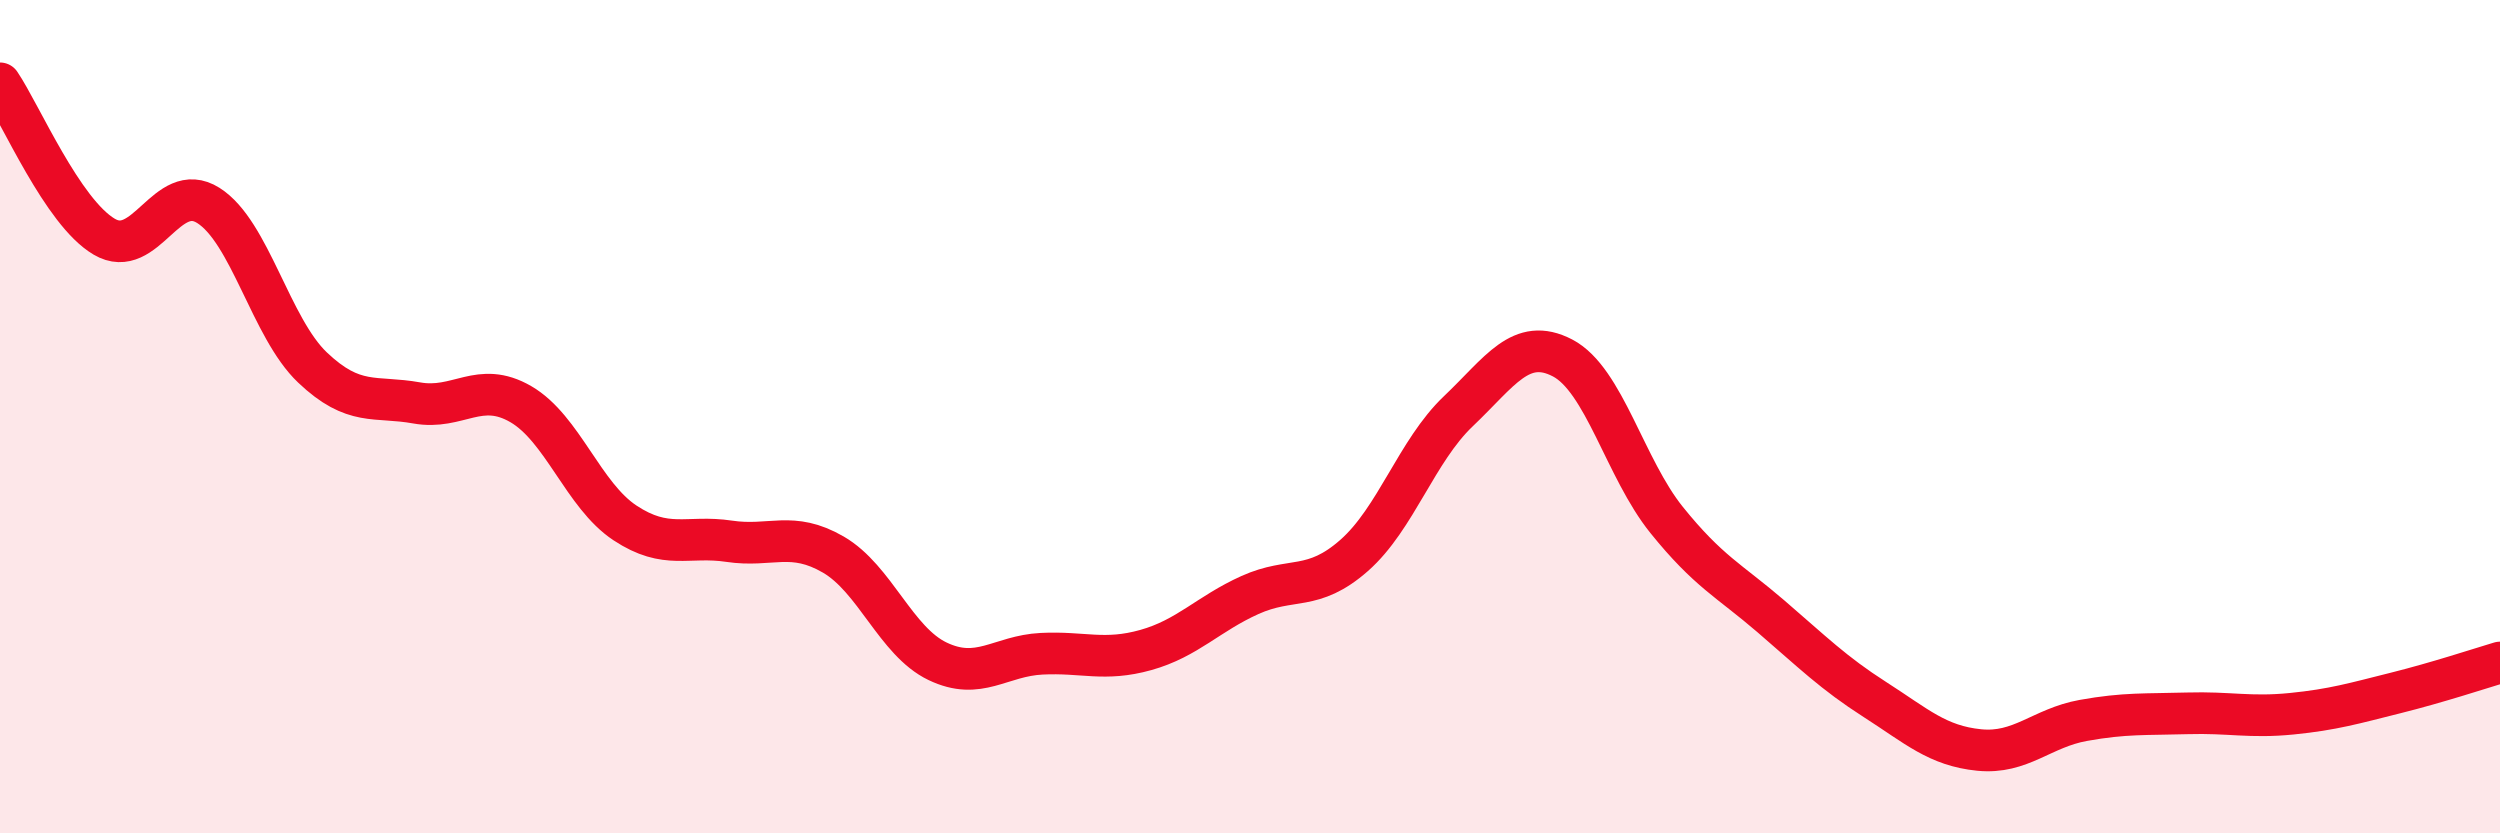
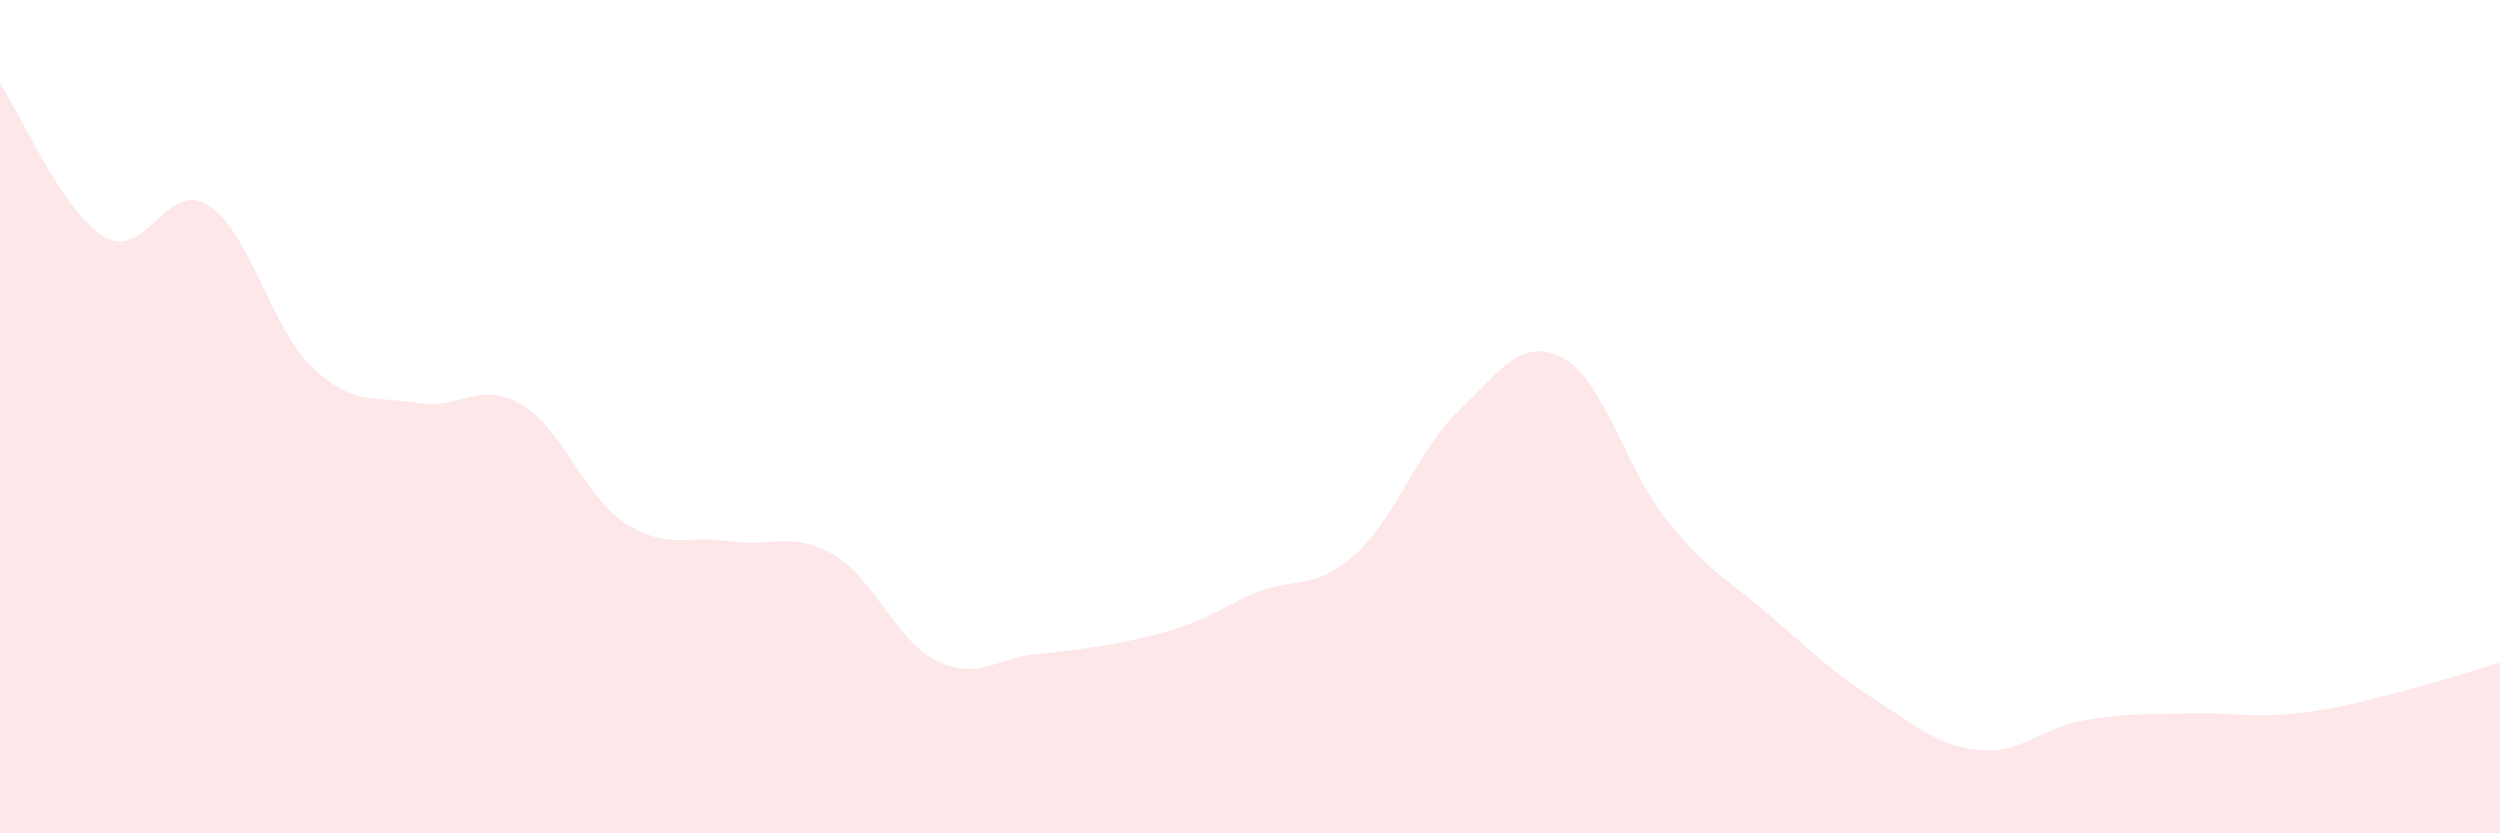
<svg xmlns="http://www.w3.org/2000/svg" width="60" height="20" viewBox="0 0 60 20">
-   <path d="M 0,2 C 0.5,2.74 1.5,5.09 2.5,5.68 C 3.5,6.27 4,4.3 5,4.93 C 6,5.56 6.5,7.87 7.5,8.82 C 8.5,9.77 9,9.49 10,9.67 C 11,9.85 11.5,9.12 12.5,9.7 C 13.5,10.28 14,11.89 15,12.55 C 16,13.21 16.5,12.84 17.5,12.99 C 18.5,13.14 19,12.73 20,13.31 C 21,13.89 21.5,15.39 22.5,15.87 C 23.5,16.35 24,15.74 25,15.69 C 26,15.64 26.5,15.88 27.5,15.6 C 28.5,15.32 29,14.73 30,14.28 C 31,13.83 31.5,14.21 32.5,13.33 C 33.5,12.45 34,10.82 35,9.87 C 36,8.92 36.5,8.07 37.5,8.59 C 38.5,9.11 39,11.24 40,12.48 C 41,13.72 41.5,13.93 42.5,14.79 C 43.5,15.65 44,16.15 45,16.79 C 46,17.43 46.5,17.9 47.5,18 C 48.5,18.1 49,17.47 50,17.29 C 51,17.11 51.5,17.15 52.5,17.12 C 53.5,17.09 54,17.23 55,17.13 C 56,17.03 56.5,16.88 57.5,16.63 C 58.5,16.38 59.5,16.05 60,15.9L60 20L0 20Z" fill="#EB0A25" opacity="0.1" stroke-linecap="round" stroke-linejoin="round" />
-   <path d="M 0,2 C 0.5,2.74 1.5,5.09 2.5,5.68 C 3.5,6.27 4,4.3 5,4.93 C 6,5.56 6.5,7.87 7.5,8.82 C 8.5,9.77 9,9.49 10,9.67 C 11,9.85 11.5,9.12 12.5,9.7 C 13.5,10.28 14,11.89 15,12.55 C 16,13.21 16.5,12.84 17.5,12.99 C 18.5,13.14 19,12.73 20,13.31 C 21,13.89 21.5,15.39 22.5,15.87 C 23.5,16.35 24,15.74 25,15.69 C 26,15.64 26.5,15.88 27.5,15.6 C 28.5,15.32 29,14.73 30,14.28 C 31,13.83 31.5,14.21 32.5,13.33 C 33.5,12.45 34,10.82 35,9.87 C 36,8.92 36.5,8.07 37.5,8.59 C 38.5,9.11 39,11.24 40,12.48 C 41,13.72 41.5,13.93 42.5,14.79 C 43.5,15.65 44,16.15 45,16.79 C 46,17.43 46.5,17.9 47.5,18 C 48.5,18.1 49,17.47 50,17.29 C 51,17.11 51.5,17.15 52.5,17.12 C 53.5,17.09 54,17.23 55,17.13 C 56,17.03 56.5,16.88 57.5,16.63 C 58.5,16.38 59.5,16.05 60,15.9" stroke="#EB0A25" stroke-width="1" fill="none" stroke-linecap="round" stroke-linejoin="round" />
+   <path d="M 0,2 C 0.5,2.74 1.5,5.09 2.5,5.68 C 3.5,6.27 4,4.3 5,4.93 C 6,5.56 6.5,7.87 7.5,8.82 C 8.5,9.77 9,9.49 10,9.67 C 11,9.85 11.5,9.12 12.5,9.7 C 13.5,10.28 14,11.89 15,12.55 C 16,13.21 16.5,12.84 17.5,12.99 C 18.5,13.14 19,12.73 20,13.31 C 21,13.89 21.5,15.39 22.5,15.87 C 23.5,16.35 24,15.74 25,15.69 C 28.5,15.32 29,14.73 30,14.28 C 31,13.83 31.5,14.21 32.5,13.33 C 33.5,12.45 34,10.82 35,9.87 C 36,8.92 36.5,8.07 37.5,8.59 C 38.5,9.11 39,11.24 40,12.48 C 41,13.72 41.5,13.93 42.5,14.79 C 43.5,15.65 44,16.15 45,16.79 C 46,17.43 46.5,17.9 47.5,18 C 48.5,18.1 49,17.47 50,17.29 C 51,17.11 51.5,17.15 52.5,17.12 C 53.5,17.09 54,17.23 55,17.13 C 56,17.03 56.5,16.88 57.5,16.63 C 58.5,16.38 59.5,16.05 60,15.9L60 20L0 20Z" fill="#EB0A25" opacity="0.1" stroke-linecap="round" stroke-linejoin="round" />
</svg>